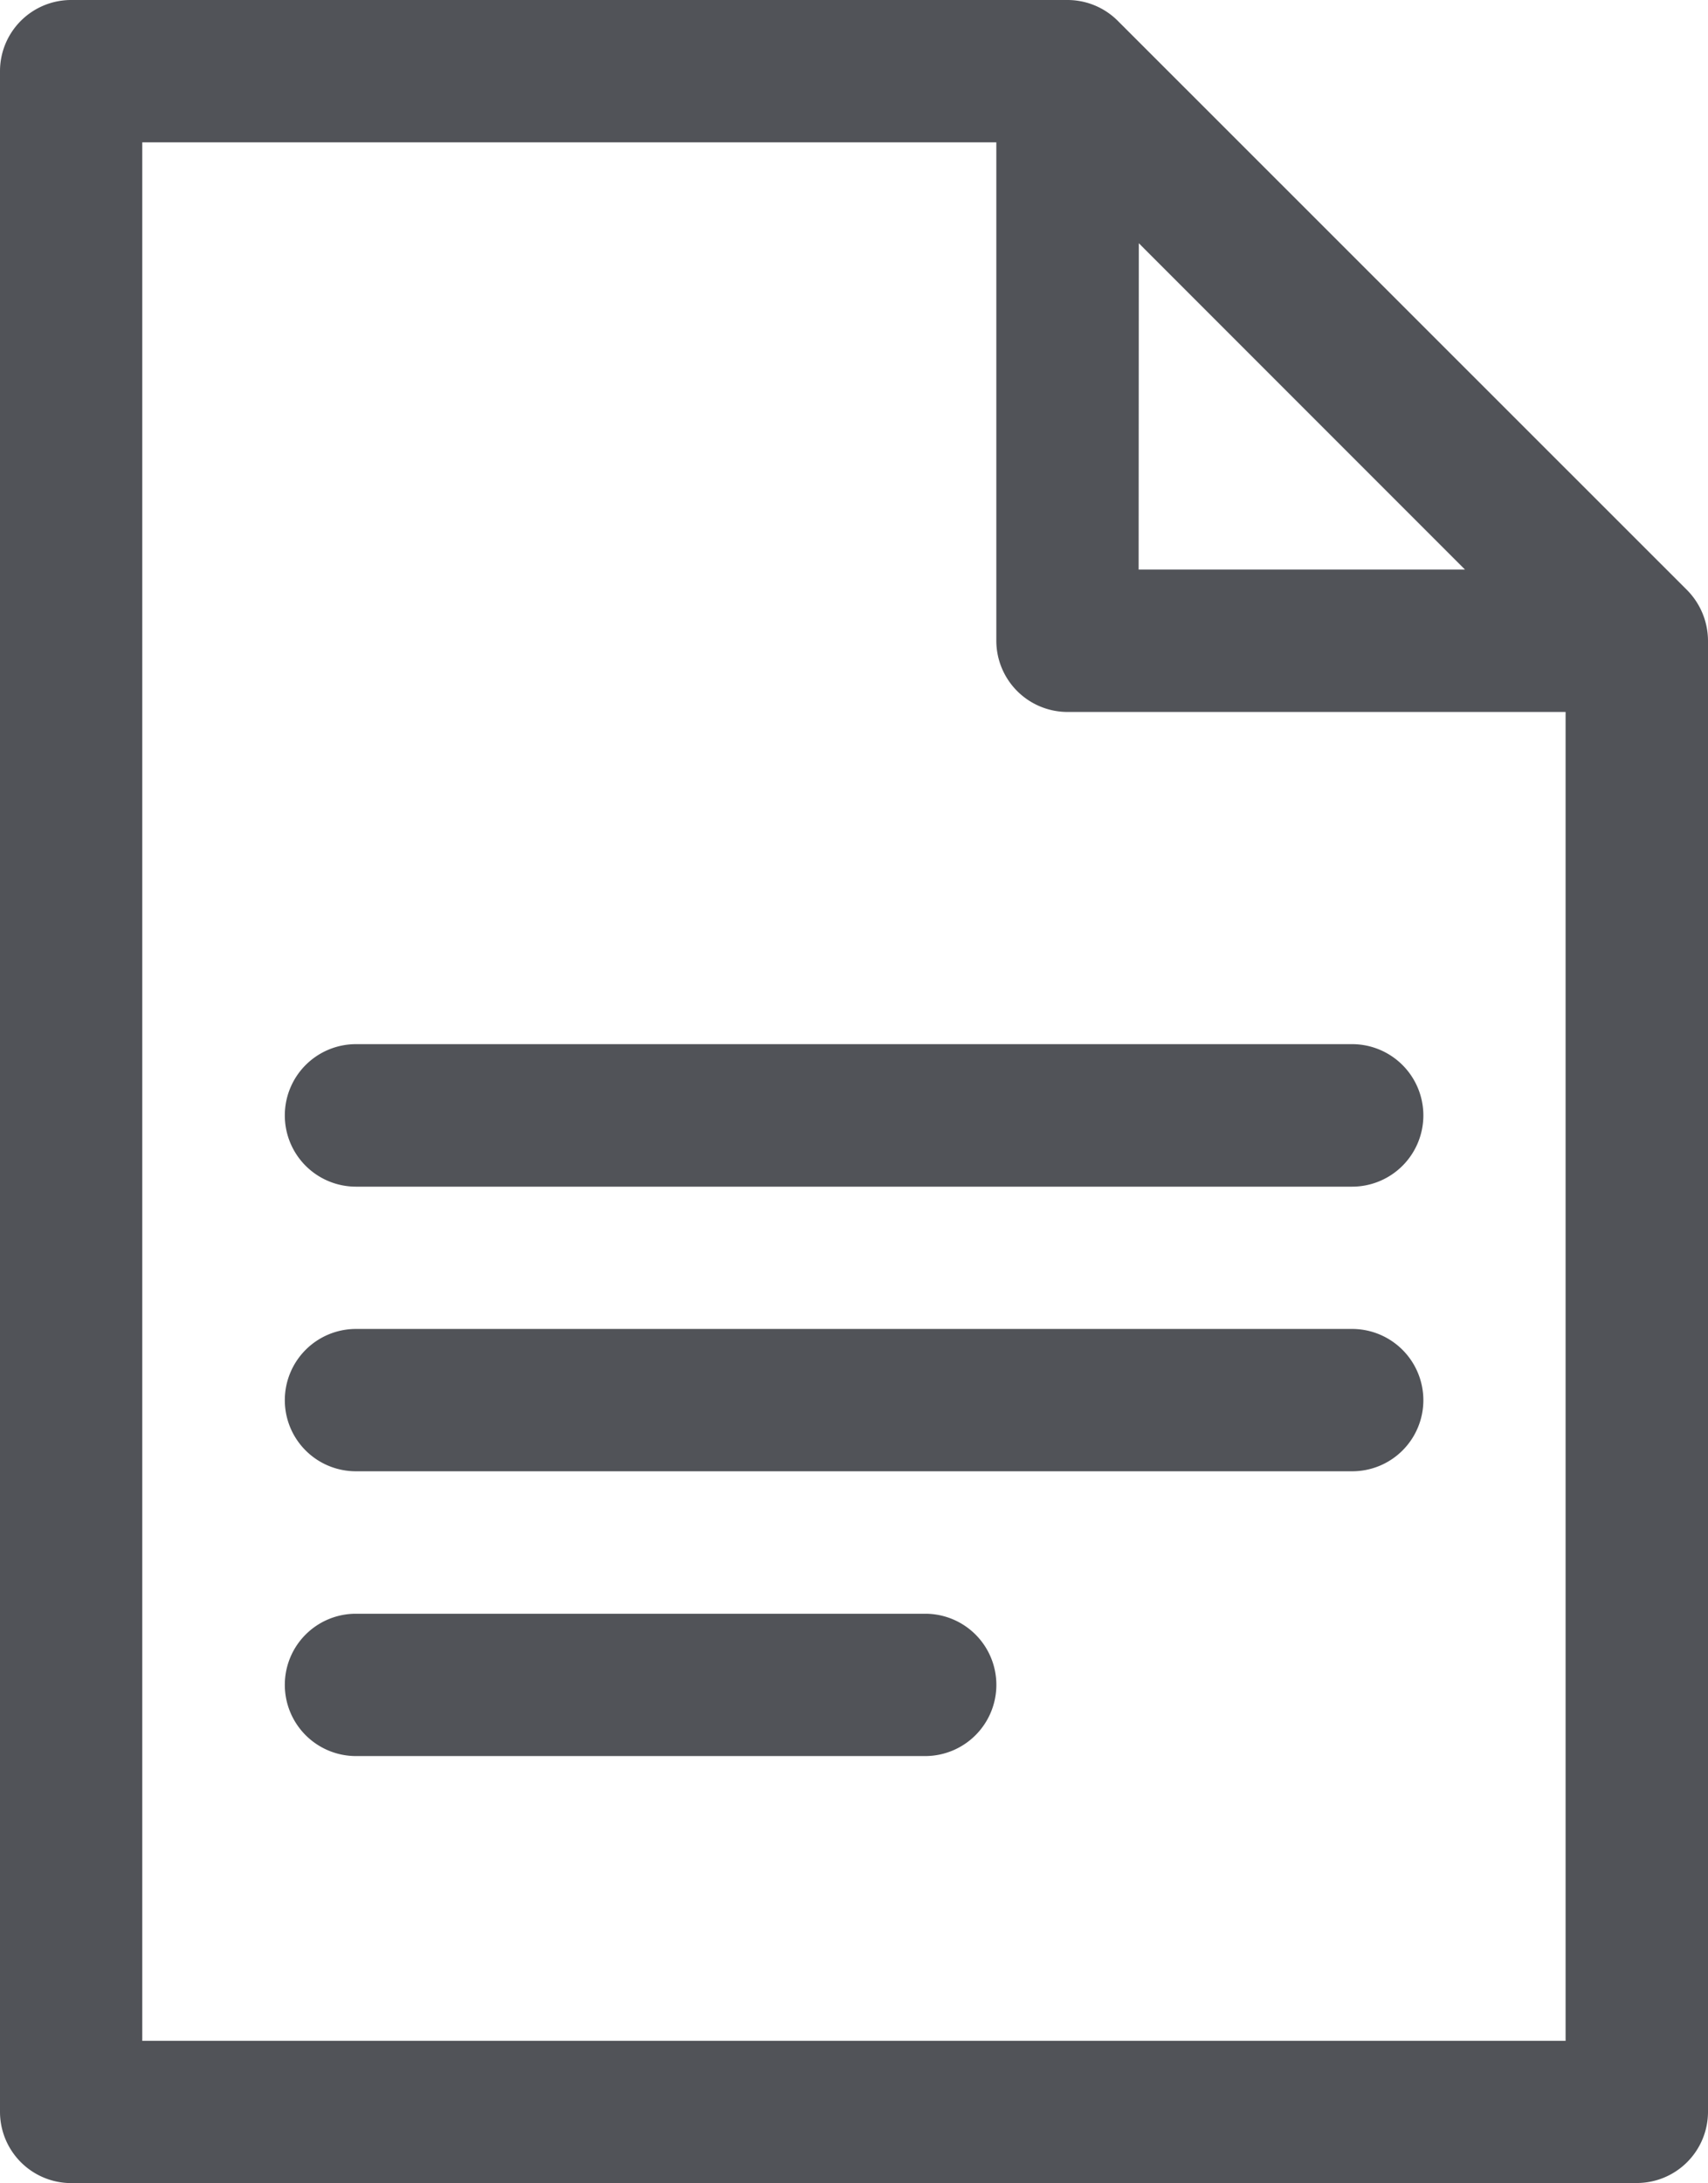
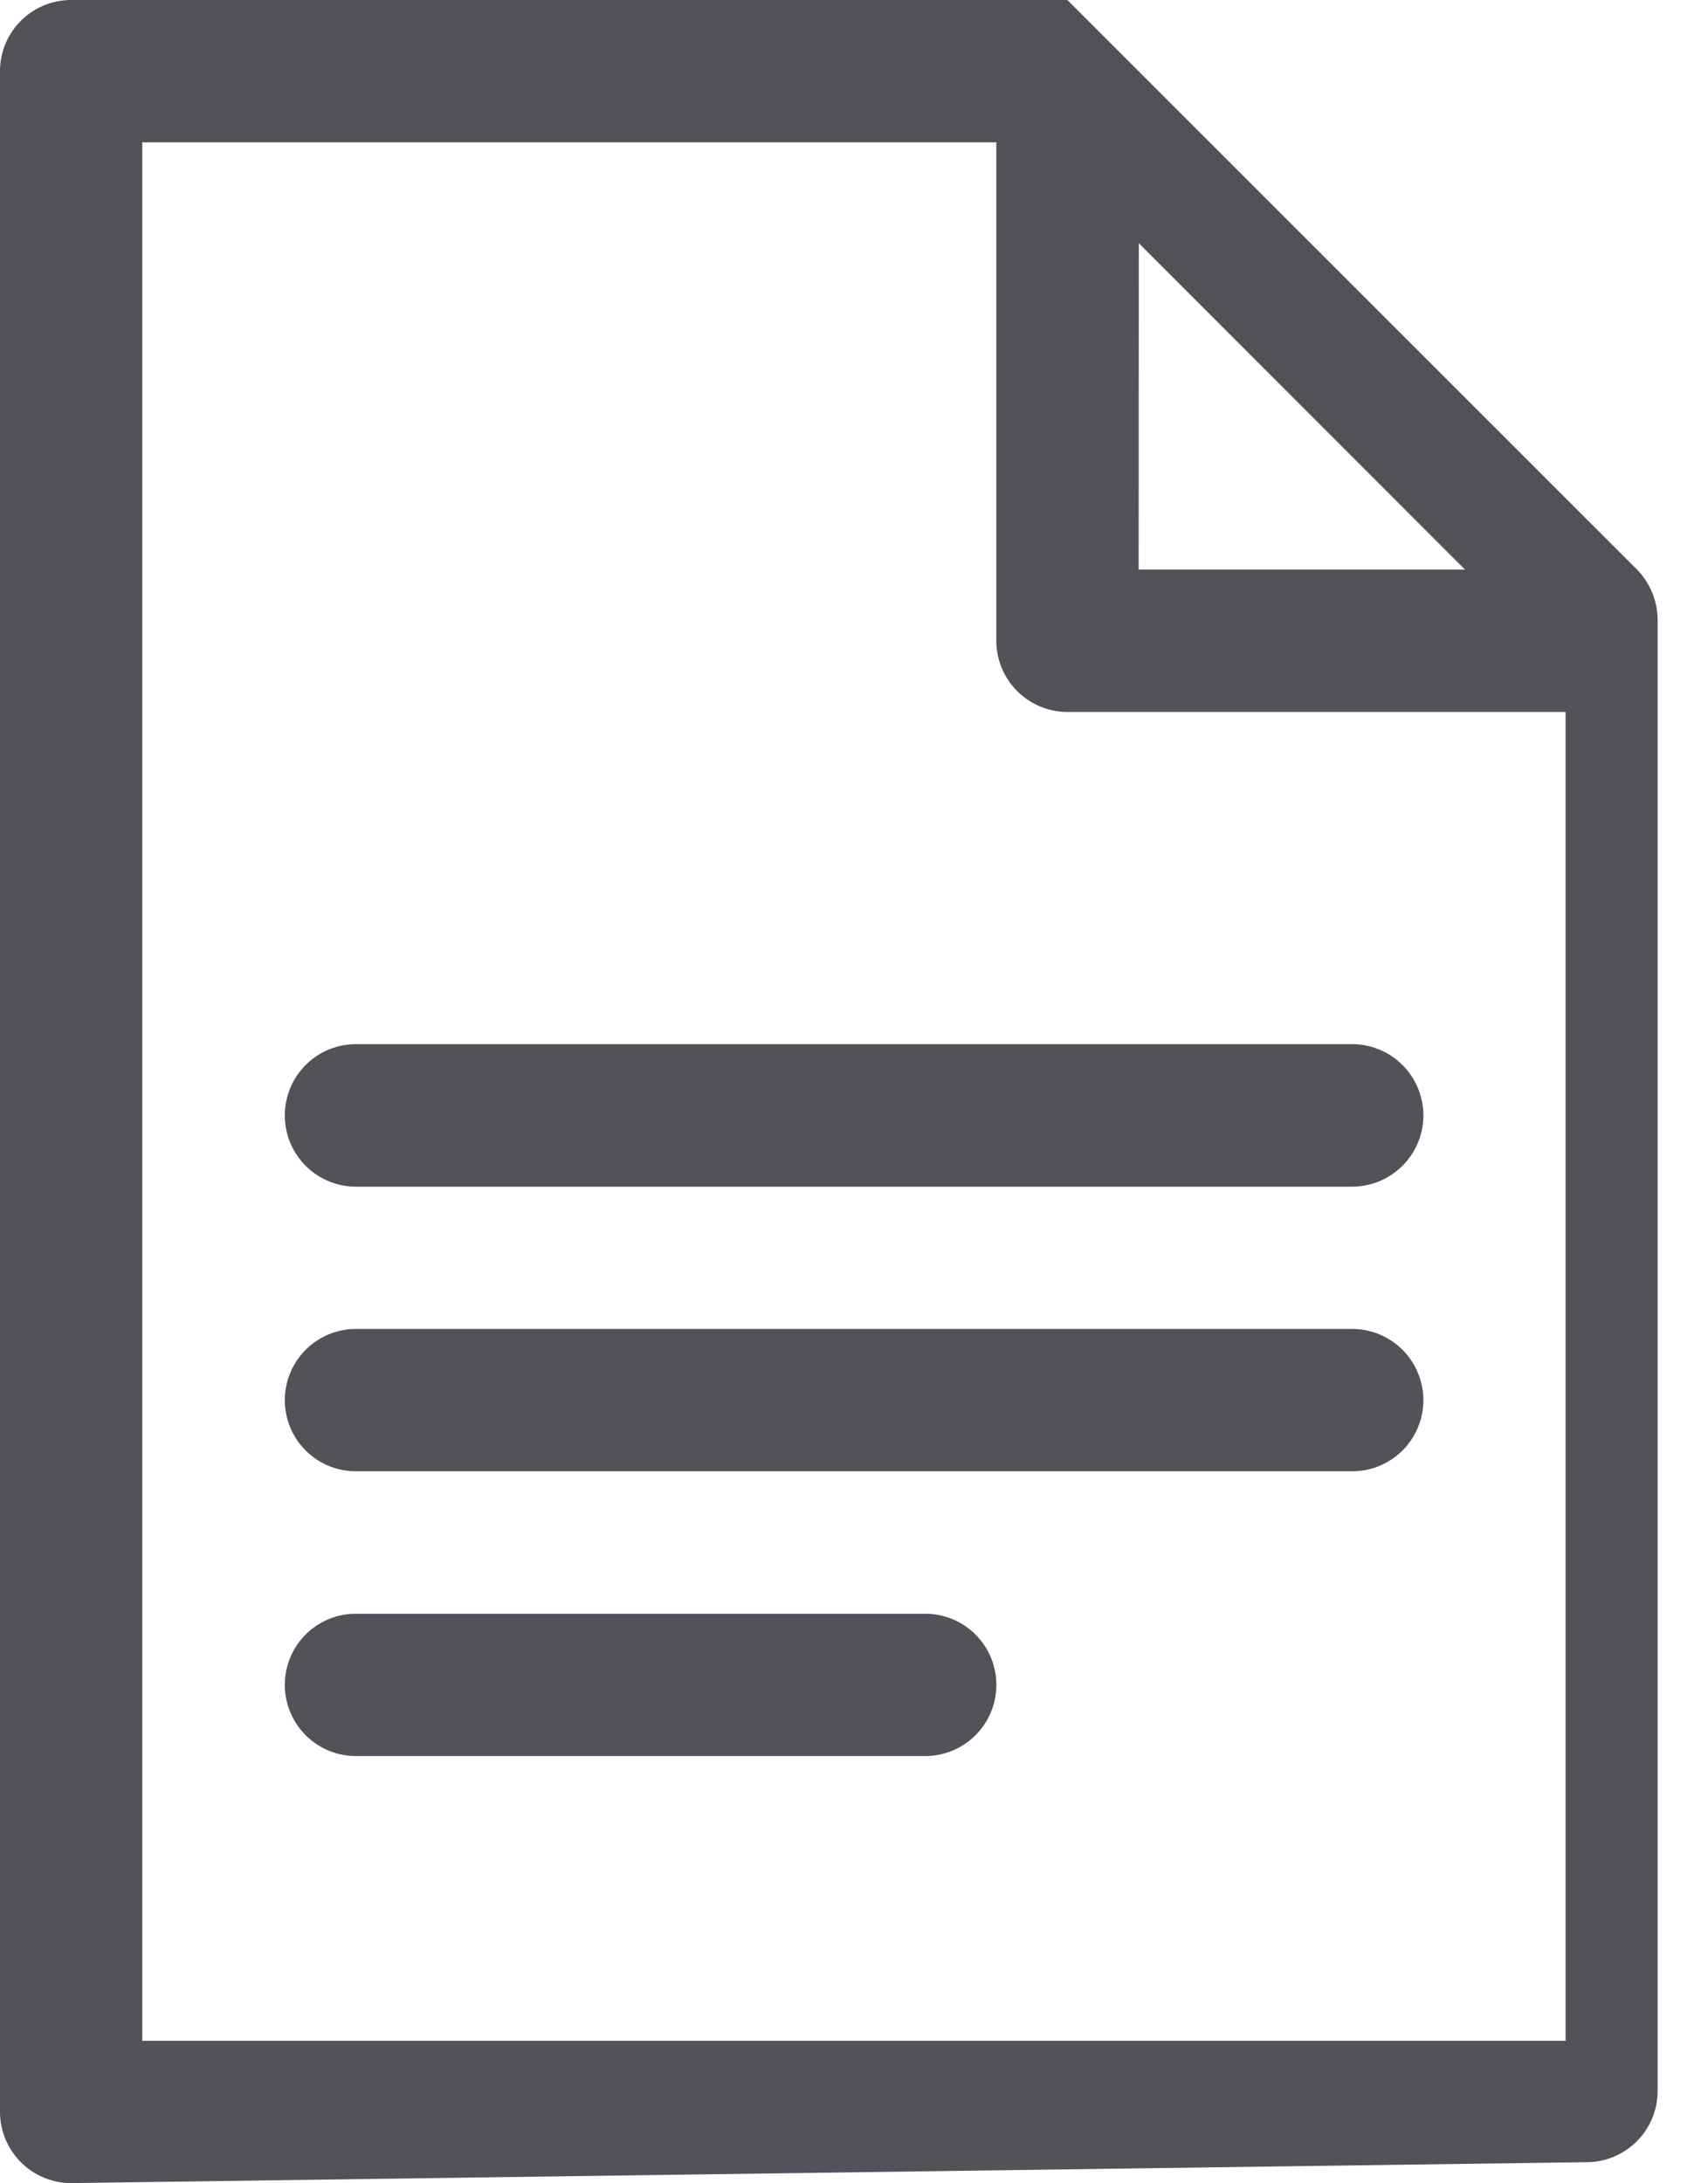
<svg xmlns="http://www.w3.org/2000/svg" width="37.744" height="48.224" viewBox="0 0 37.744 48.224">
-   <path id="Document_icon" d="M-17133.428,2068.225a1.575,1.575,0,0,1-1.574-1.57v-45.084a1.572,1.572,0,0,1,1.574-1.57h22.014a1.572,1.572,0,0,1,1.113.46l12.584,12.578a1.6,1.6,0,0,1,.459,1.114v32.5a1.574,1.574,0,0,1-1.574,1.57Zm1.57-3.143h31.453v-29.354h-11.01a1.575,1.575,0,0,1-1.57-1.574v-11.009h-18.873Zm22.018-32.5h7.211l-3.6-3.6-3.607-3.608Zm-17.3,26.21a1.573,1.573,0,0,1-1.568-1.574,1.57,1.57,0,0,1,1.568-1.57h12.584a1.571,1.571,0,0,1,1.572,1.57,1.574,1.574,0,0,1-1.572,1.574Zm0-6.291a1.57,1.57,0,0,1-1.568-1.57,1.573,1.573,0,0,1,1.568-1.574h22.018a1.575,1.575,0,0,1,1.574,1.574,1.571,1.571,0,0,1-1.574,1.57Zm0-6.287a1.573,1.573,0,0,1-1.568-1.574,1.573,1.573,0,0,1,1.568-1.574h22.018a1.575,1.575,0,0,1,1.574,1.574,1.575,1.575,0,0,1-1.574,1.574Z" transform="translate(17135.002 -2020.001)" fill="#515358" />
+   <path id="Document_icon" d="M-17133.428,2068.225a1.575,1.575,0,0,1-1.574-1.57v-45.084a1.572,1.572,0,0,1,1.574-1.57h22.014l12.584,12.578a1.6,1.6,0,0,1,.459,1.114v32.5a1.574,1.574,0,0,1-1.574,1.57Zm1.57-3.143h31.453v-29.354h-11.01a1.575,1.575,0,0,1-1.57-1.574v-11.009h-18.873Zm22.018-32.5h7.211l-3.6-3.6-3.607-3.608Zm-17.3,26.21a1.573,1.573,0,0,1-1.568-1.574,1.57,1.57,0,0,1,1.568-1.57h12.584a1.571,1.571,0,0,1,1.572,1.57,1.574,1.574,0,0,1-1.572,1.574Zm0-6.291a1.57,1.57,0,0,1-1.568-1.57,1.573,1.573,0,0,1,1.568-1.574h22.018a1.575,1.575,0,0,1,1.574,1.574,1.571,1.571,0,0,1-1.574,1.57Zm0-6.287a1.573,1.573,0,0,1-1.568-1.574,1.573,1.573,0,0,1,1.568-1.574h22.018a1.575,1.575,0,0,1,1.574,1.574,1.575,1.575,0,0,1-1.574,1.574Z" transform="translate(17135.002 -2020.001)" fill="#515358" />
</svg>